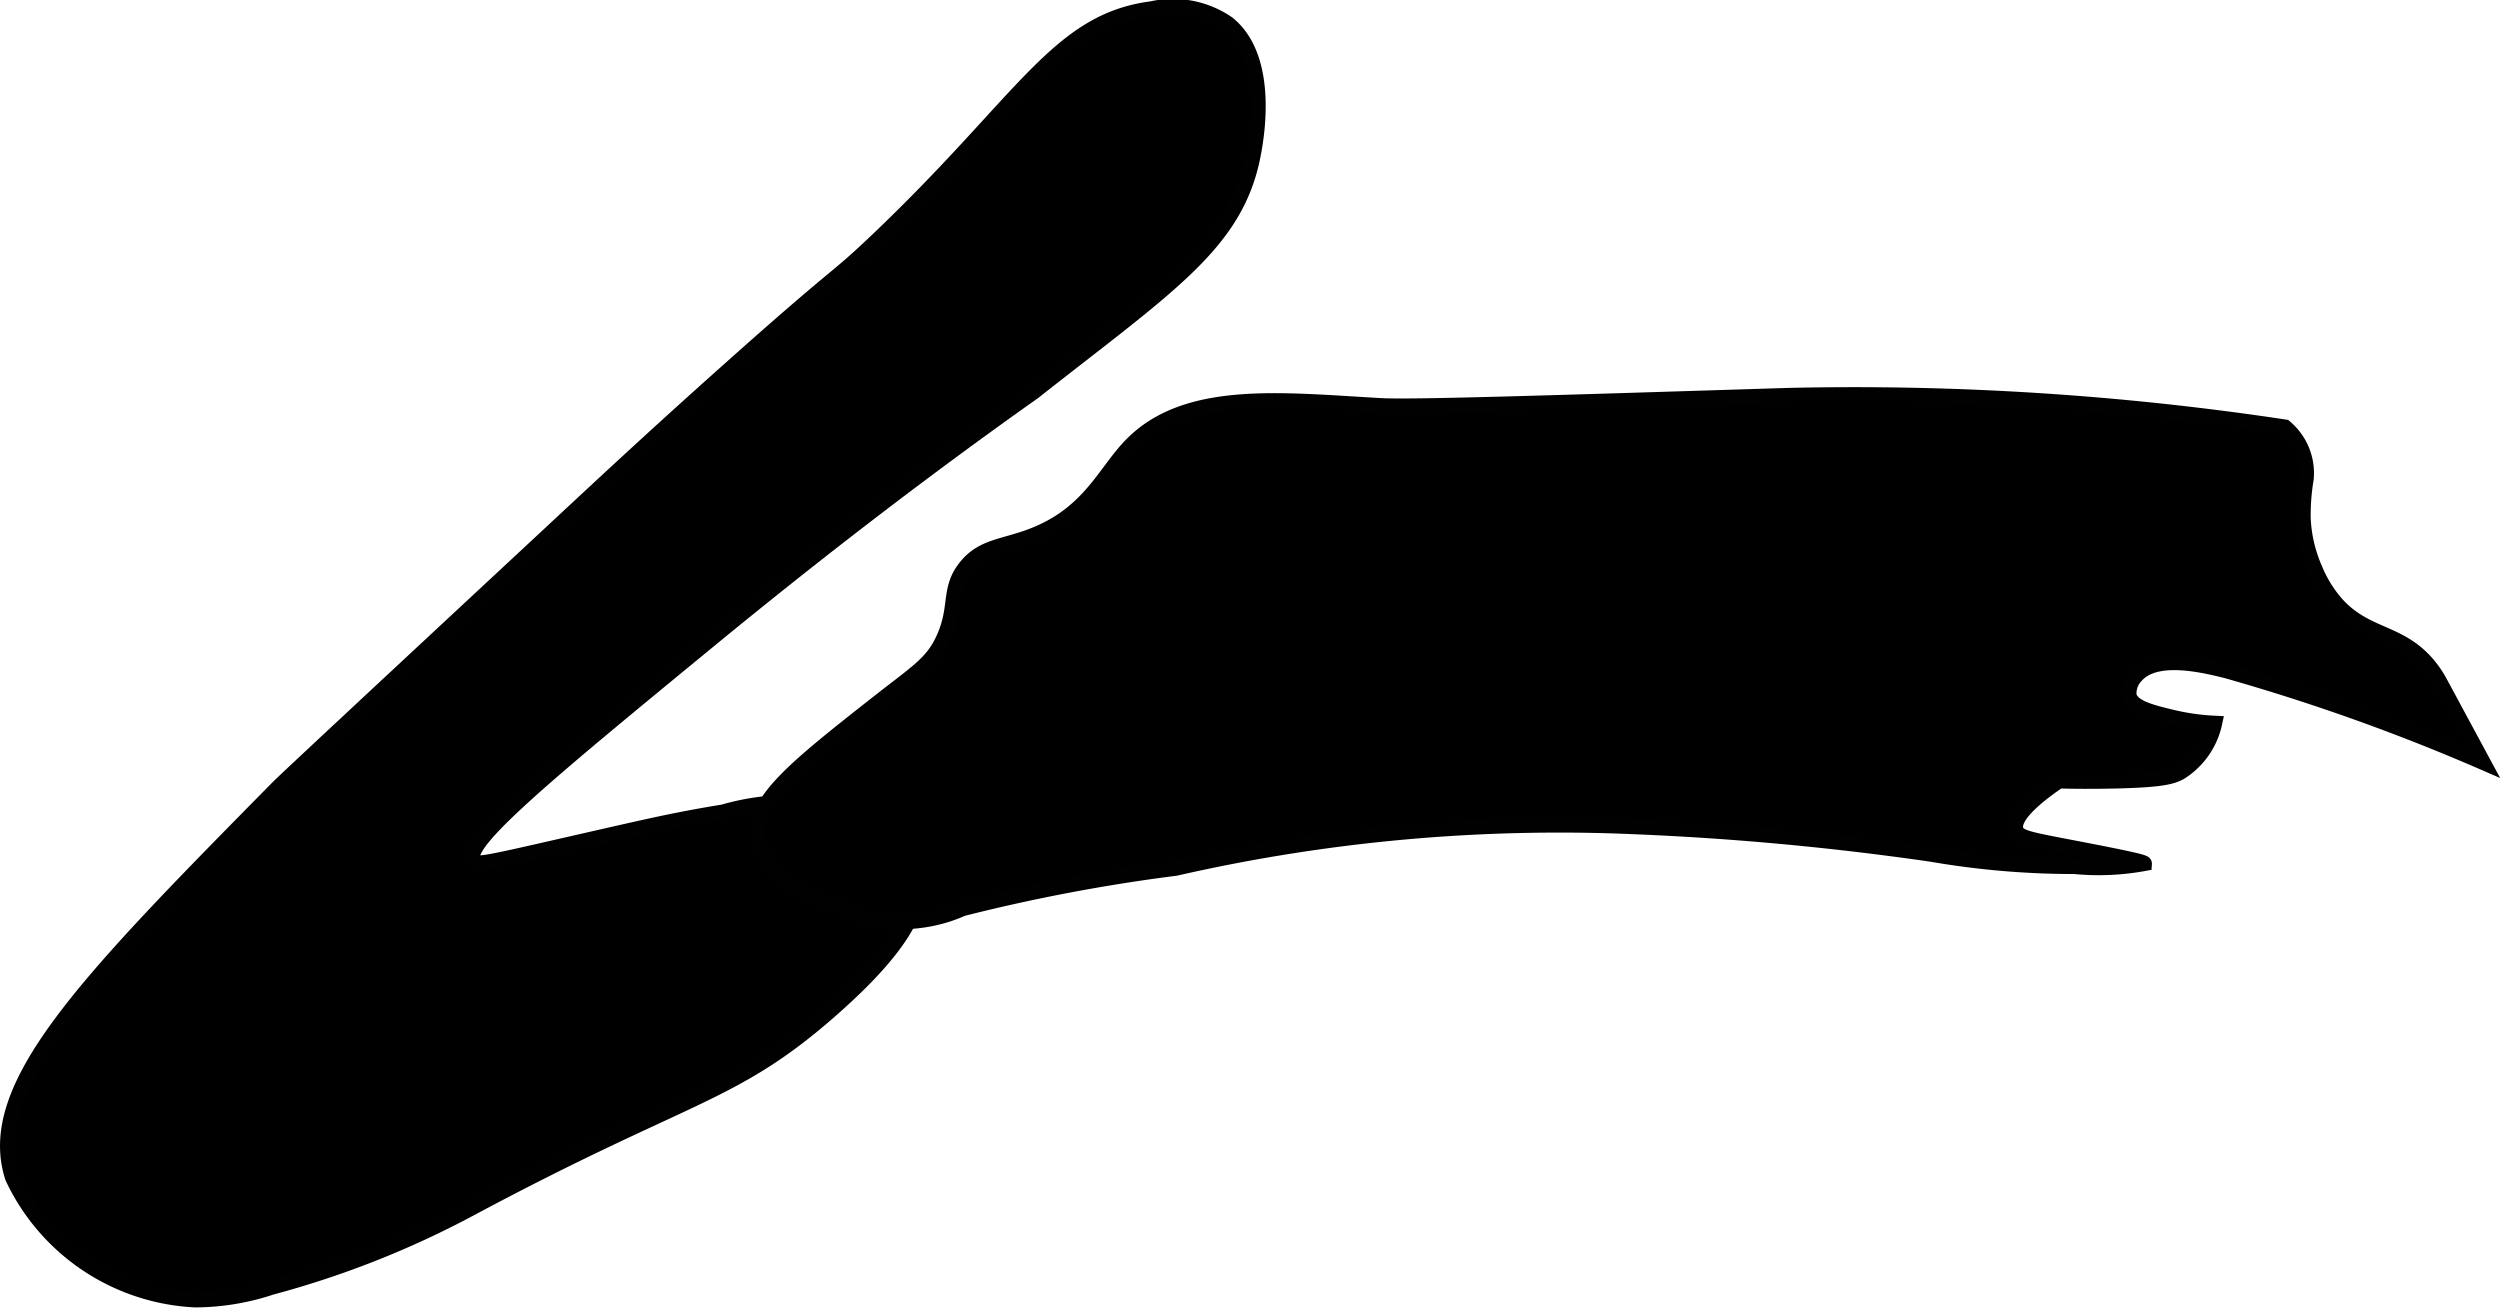
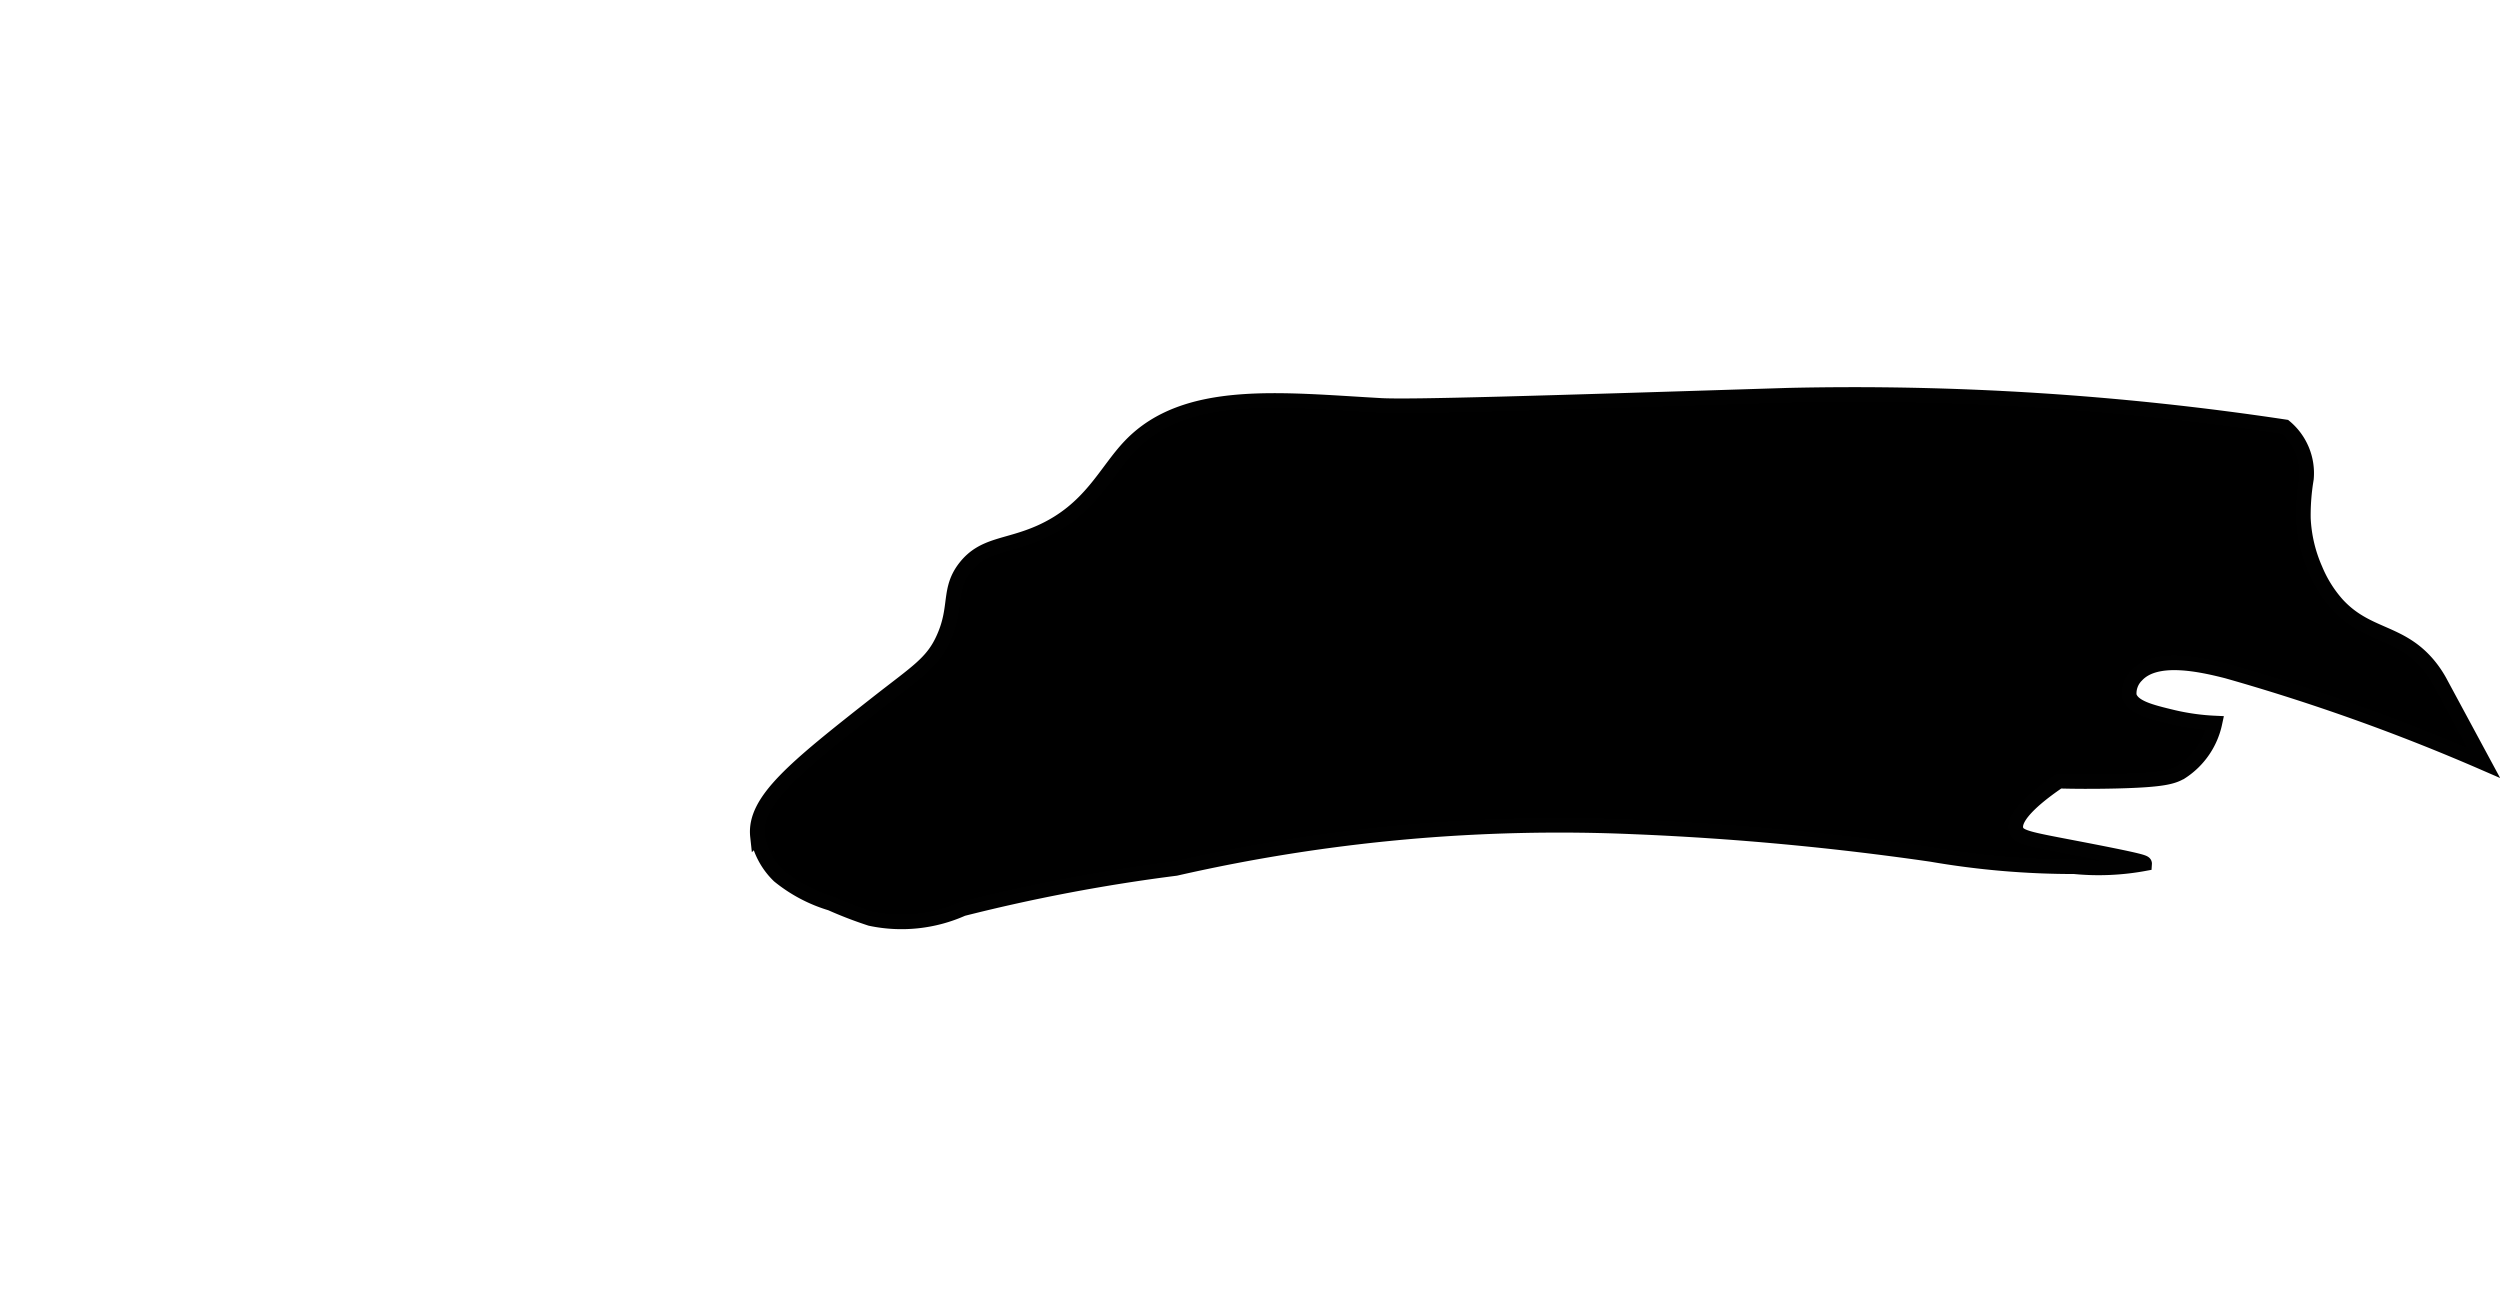
<svg xmlns="http://www.w3.org/2000/svg" version="1.1" width="9.021mm" height="4.718mm" viewBox="0 0 25.571 13.374">
  <defs>
    <style type="text/css">
      .a {
        stroke: #010101;
        stroke-miterlimit: 10;
        stroke-width: 0.15px;
      }
    </style>
  </defs>
-   <path class="a" d="M8.967,2.46c-.465.442-.321.258-1.536,1.343-.714.637-1.231,1.118-1.776,1.626C3.829,7.128,2.916,7.978,2.842,8.053.872,10.052-.175,11.115.126,12.045A2.181,2.181,0,0,0,1.998,13.298a2.497,2.497,0,0,0,.779-.129,9.521,9.521,0,0,0,2.034-.804c2.233-1.195,2.674-1.141,3.688-2.031.855-.751.929-1.131.875-1.375-.1-.454-.696-.678-.741-.695a2.503,2.503,0,0,0-1.238.04c-.398.064-.693.13-.965.191-1.428.323-1.551.366-1.588.307-.109-.174.754-.887,2.375-2.219.791-.65,1.945-1.573,3.358-2.573l0-0c1.385-1.091,2.067-1.517,2.244-2.419.027-.14.193-.985-.258-1.351a.99.99,0,0,0-.781-.152C10.81.213,10.472,1.029,8.967,2.46Z" />
  <path class="a" d="M8.964,7.197c-.832.654-1.255.994-1.216,1.356a.762.762,0,0,0,.219.406,1.543,1.543,0,0,0,.531.281,4.194,4.194,0,0,0,.406.156,1.532,1.532,0,0,0,.942-.1,18.248,18.248,0,0,1,2.18-.413,17.634,17.634,0,0,1,4.691-.425,29.699,29.699,0,0,1,3.04.282,8.531,8.531,0,0,0,1.46.125,2.577,2.577,0,0,0,.719-.031c.001-.015-.07-.037-.688-.156-.485-.093-.599-.11-.625-.188-.05-.148.264-.382.438-.5.143.004.347.006.594,0,.47-.012.57-.043.656-.094a.795.795,0,0,0,.344-.5,2.326,2.326,0,0,1-.438-.062c-.215-.052-.407-.098-.438-.219a.258.258,0,0,1,.076-.206c.196-.213.645-.115.924-.044a20.841,20.841,0,0,1,2.625.938l-.438-.812a1.08,1.08,0,0,0-.125-.188c-.294-.354-.633-.289-.938-.625a1.269,1.269,0,0,1-.221-.356,1.448,1.448,0,0,1-.122-.519,2.248,2.248,0,0,1,.031-.406.618.618,0,0,0-.219-.531,29.571,29.571,0,0,0-5.089-.323c-2.571.081-3.856.121-4.161.104-1.02-.057-1.994-.178-2.56.411-.257.267-.407.656-.921.886-.34.152-.581.119-.769.359-.177.226-.079.404-.219.719C9.539,6.782,9.38,6.87,8.964,7.197Z" />
</svg>